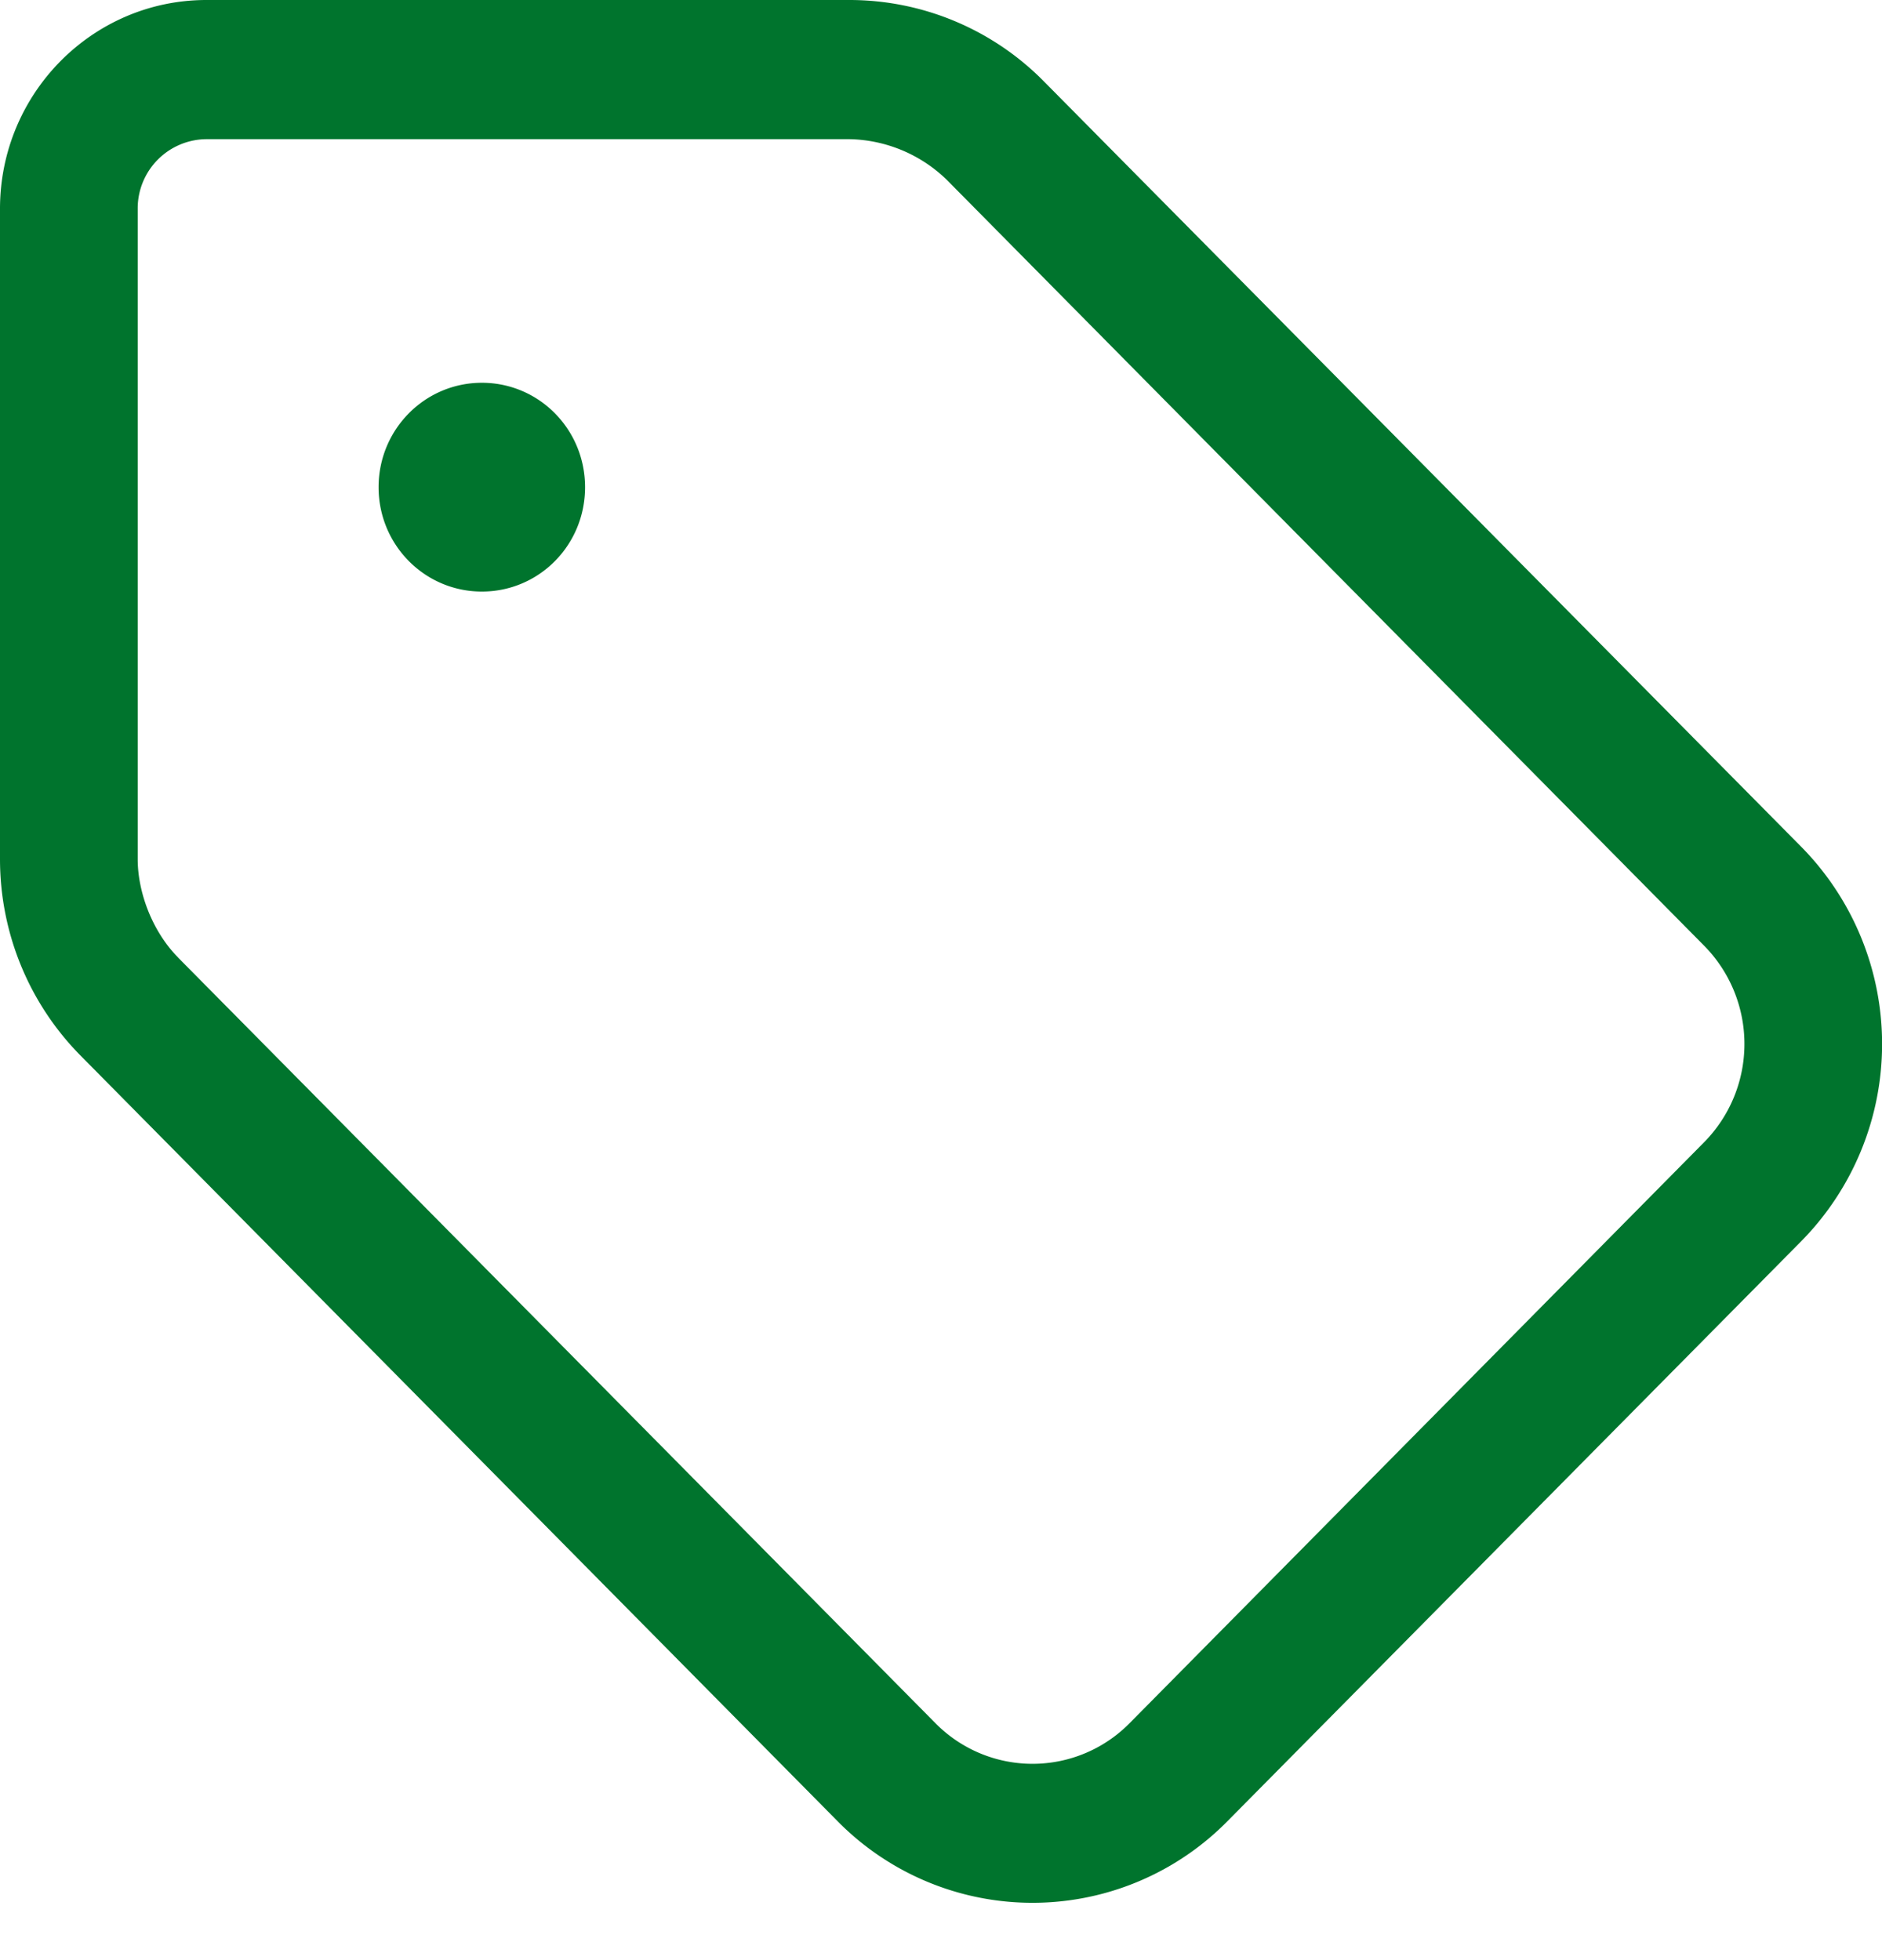
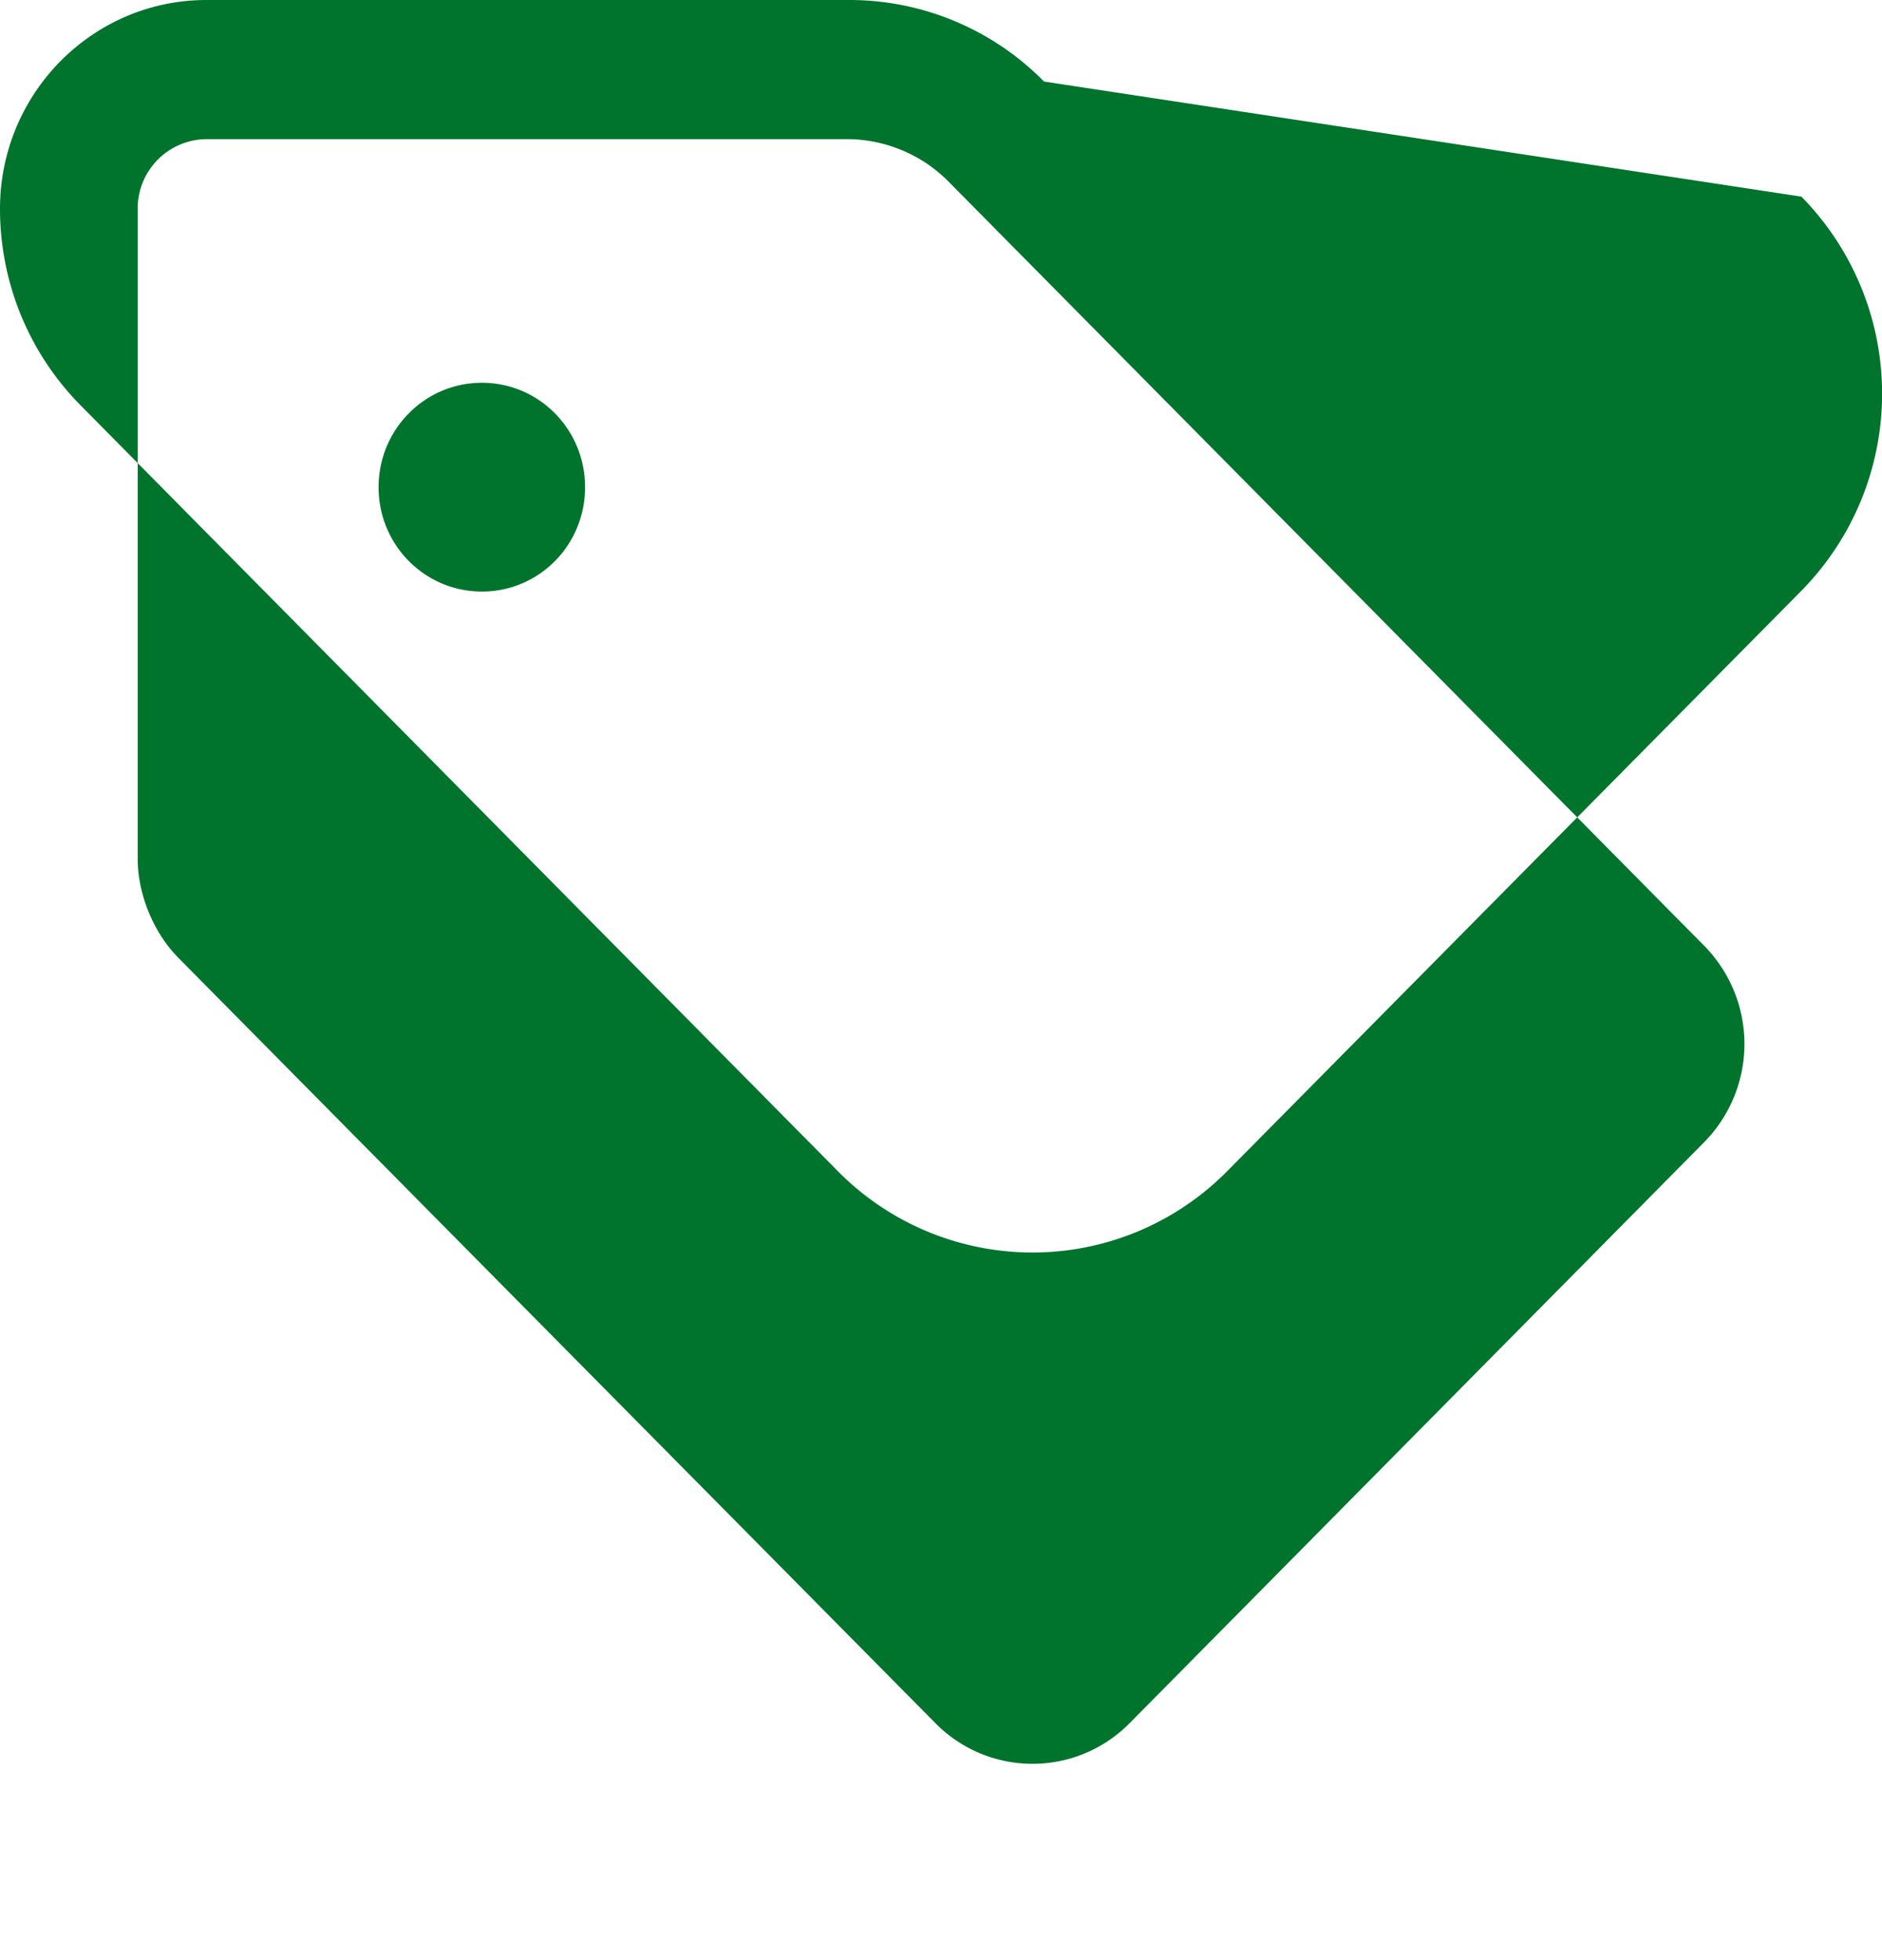
<svg xmlns="http://www.w3.org/2000/svg" width="24" height="25" viewBox="0 0 24 25" fill="none">
-   <path fill-rule="evenodd" clip-rule="evenodd" d="M2.633 0C1.18 0 0 1.192 0 2.663v8.294c0 .943.37 1.842 1.029 2.508l9.653 9.764a3.489 3.489 0 0 0 4.97 0l7.32-7.4a3.584 3.584 0 0 0 0-5.027L13.314 1.04A3.48 3.48 0 0 0 10.835 0H2.633zm3.512 4.882c-.727 0-1.317.594-1.317 1.332 0 .738.59 1.331 1.317 1.331.73 0 1.316-.593 1.316-1.331s-.587-1.332-1.316-1.332zm-3.875 7.33 9.657 9.764a1.738 1.738 0 0 0 2.48 0l7.324-7.407a1.785 1.785 0 0 0 0-2.508l-9.656-9.766a1.83 1.83 0 0 0-1.24-.52H2.633a.883.883 0 0 0-.877.888v8.294c0 .422.185.921.514 1.254z" fill="#00742D" />
+   <path fill-rule="evenodd" clip-rule="evenodd" d="M2.633 0C1.18 0 0 1.192 0 2.663c0 .943.37 1.842 1.029 2.508l9.653 9.764a3.489 3.489 0 0 0 4.97 0l7.32-7.4a3.584 3.584 0 0 0 0-5.027L13.314 1.04A3.48 3.48 0 0 0 10.835 0H2.633zm3.512 4.882c-.727 0-1.317.594-1.317 1.332 0 .738.59 1.331 1.317 1.331.73 0 1.316-.593 1.316-1.331s-.587-1.332-1.316-1.332zm-3.875 7.33 9.657 9.764a1.738 1.738 0 0 0 2.48 0l7.324-7.407a1.785 1.785 0 0 0 0-2.508l-9.656-9.766a1.83 1.83 0 0 0-1.24-.52H2.633a.883.883 0 0 0-.877.888v8.294c0 .422.185.921.514 1.254z" fill="#00742D" />
</svg>